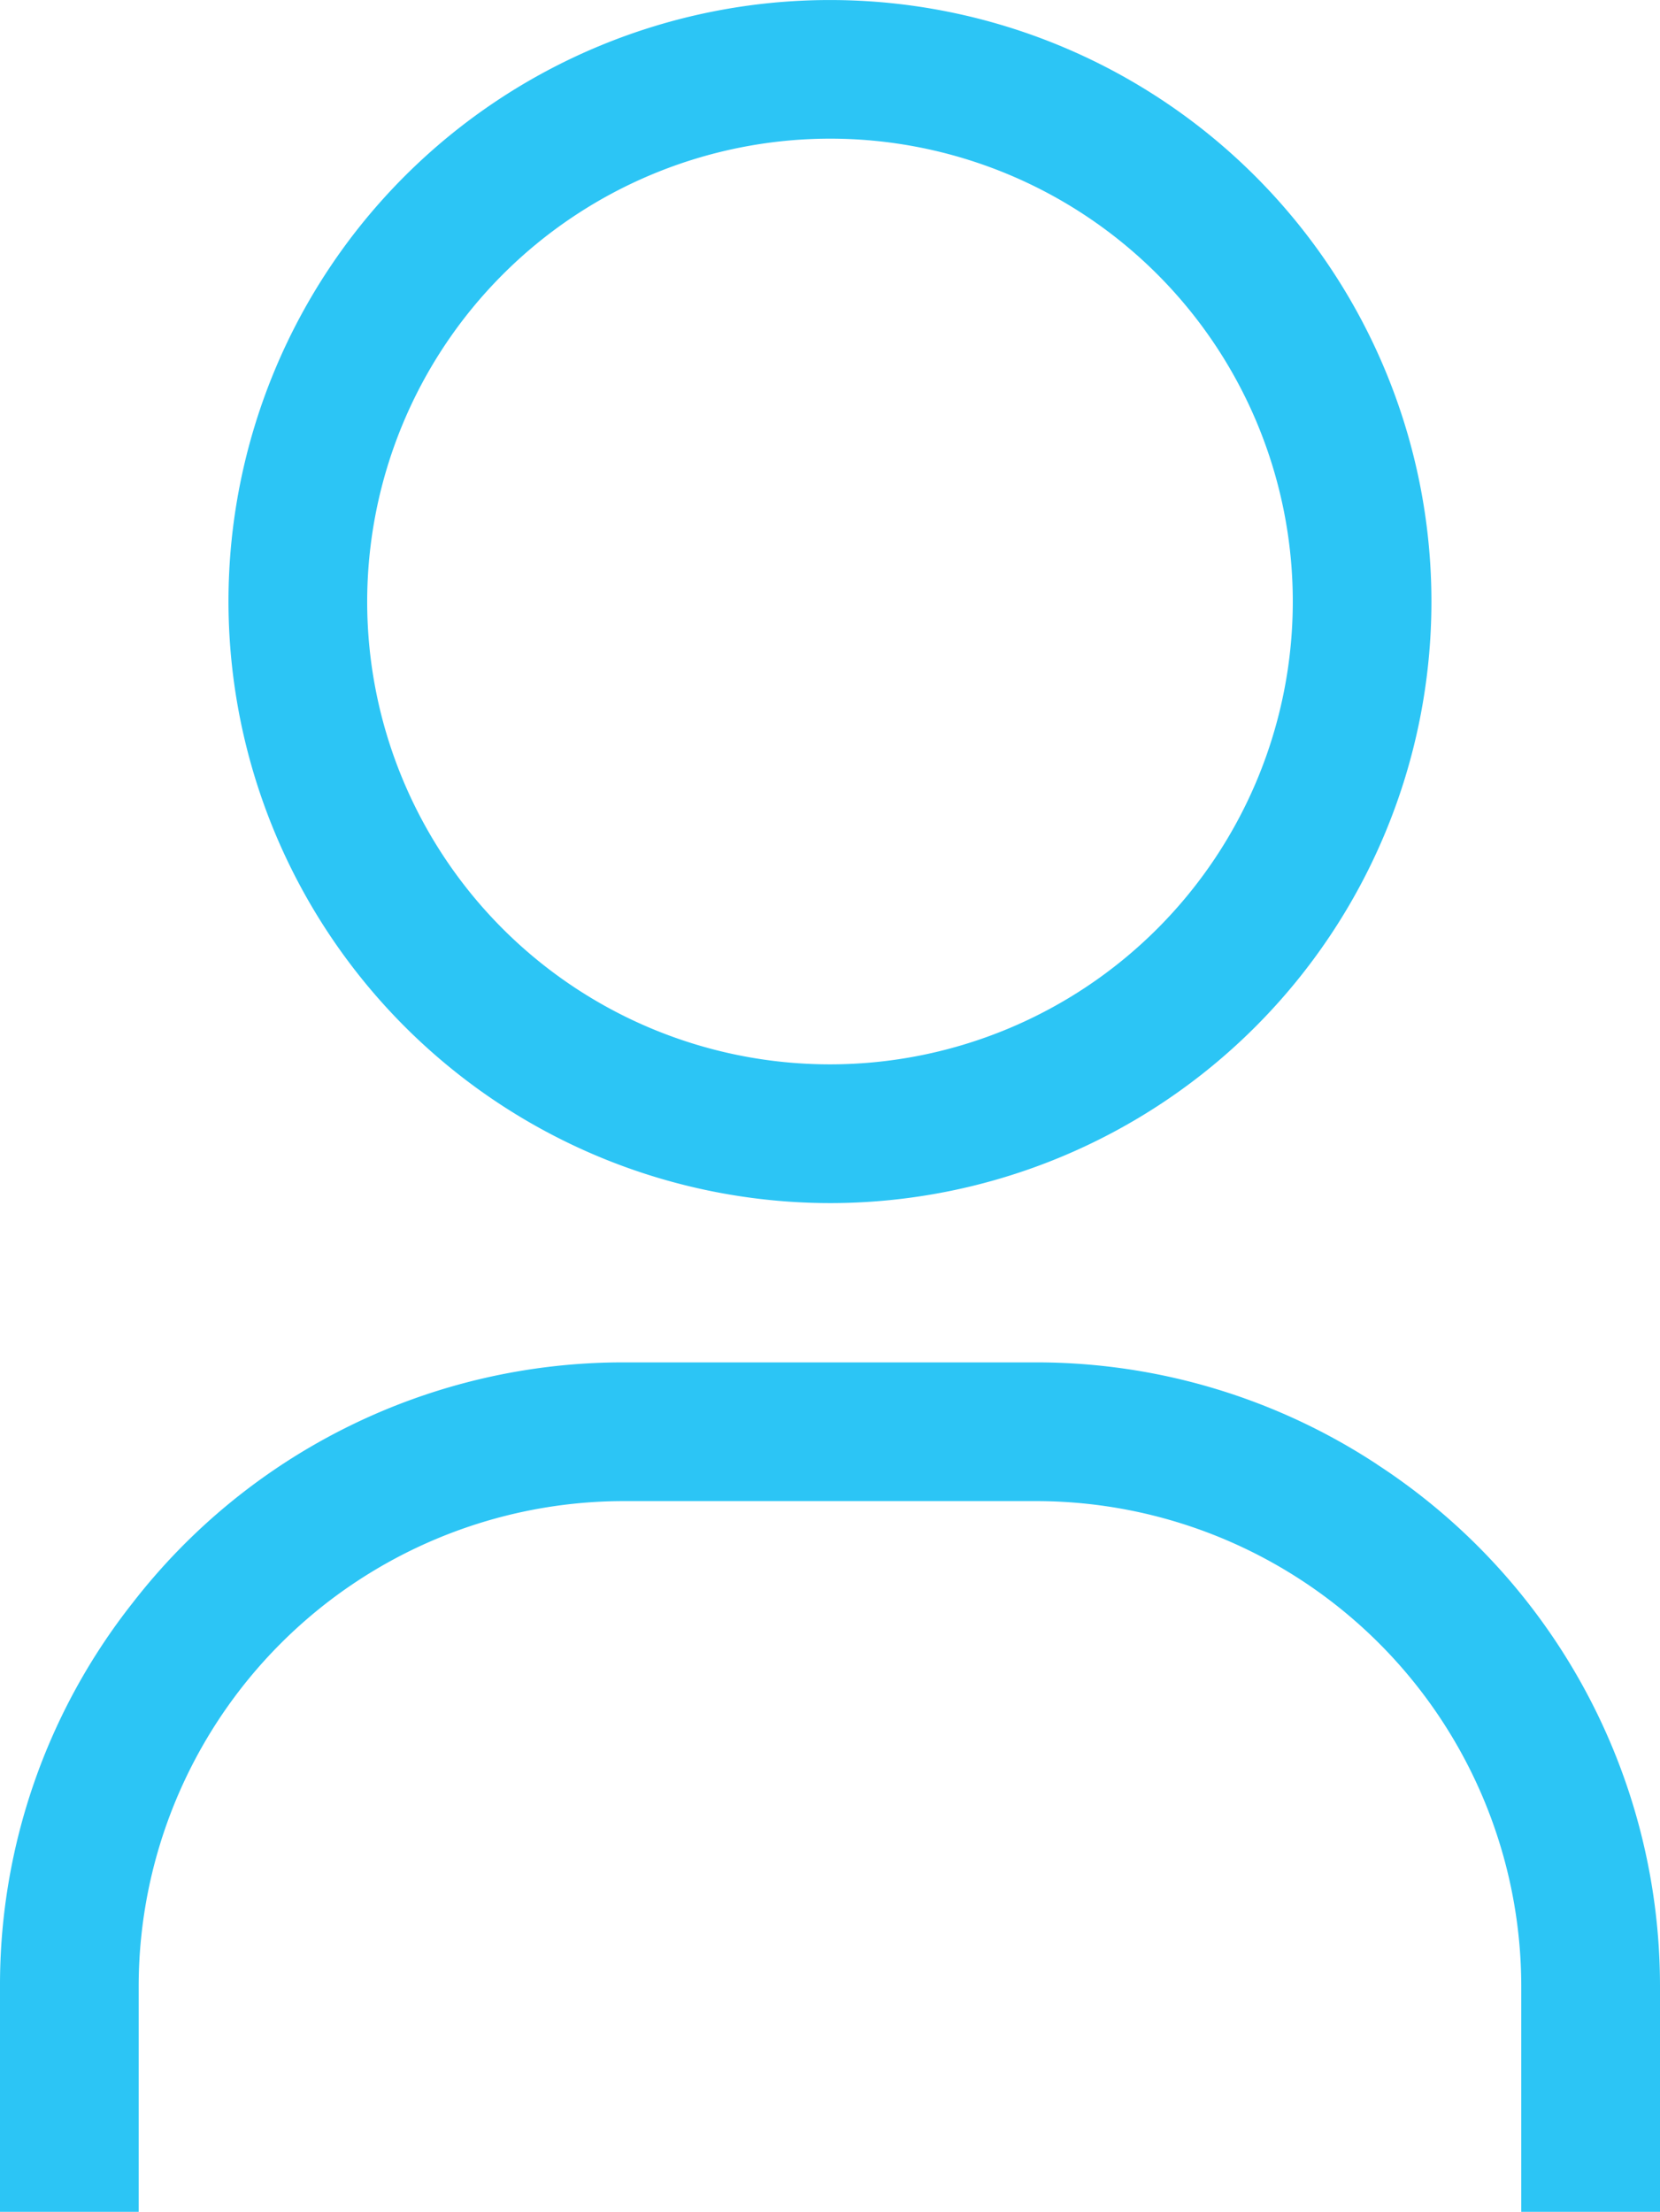
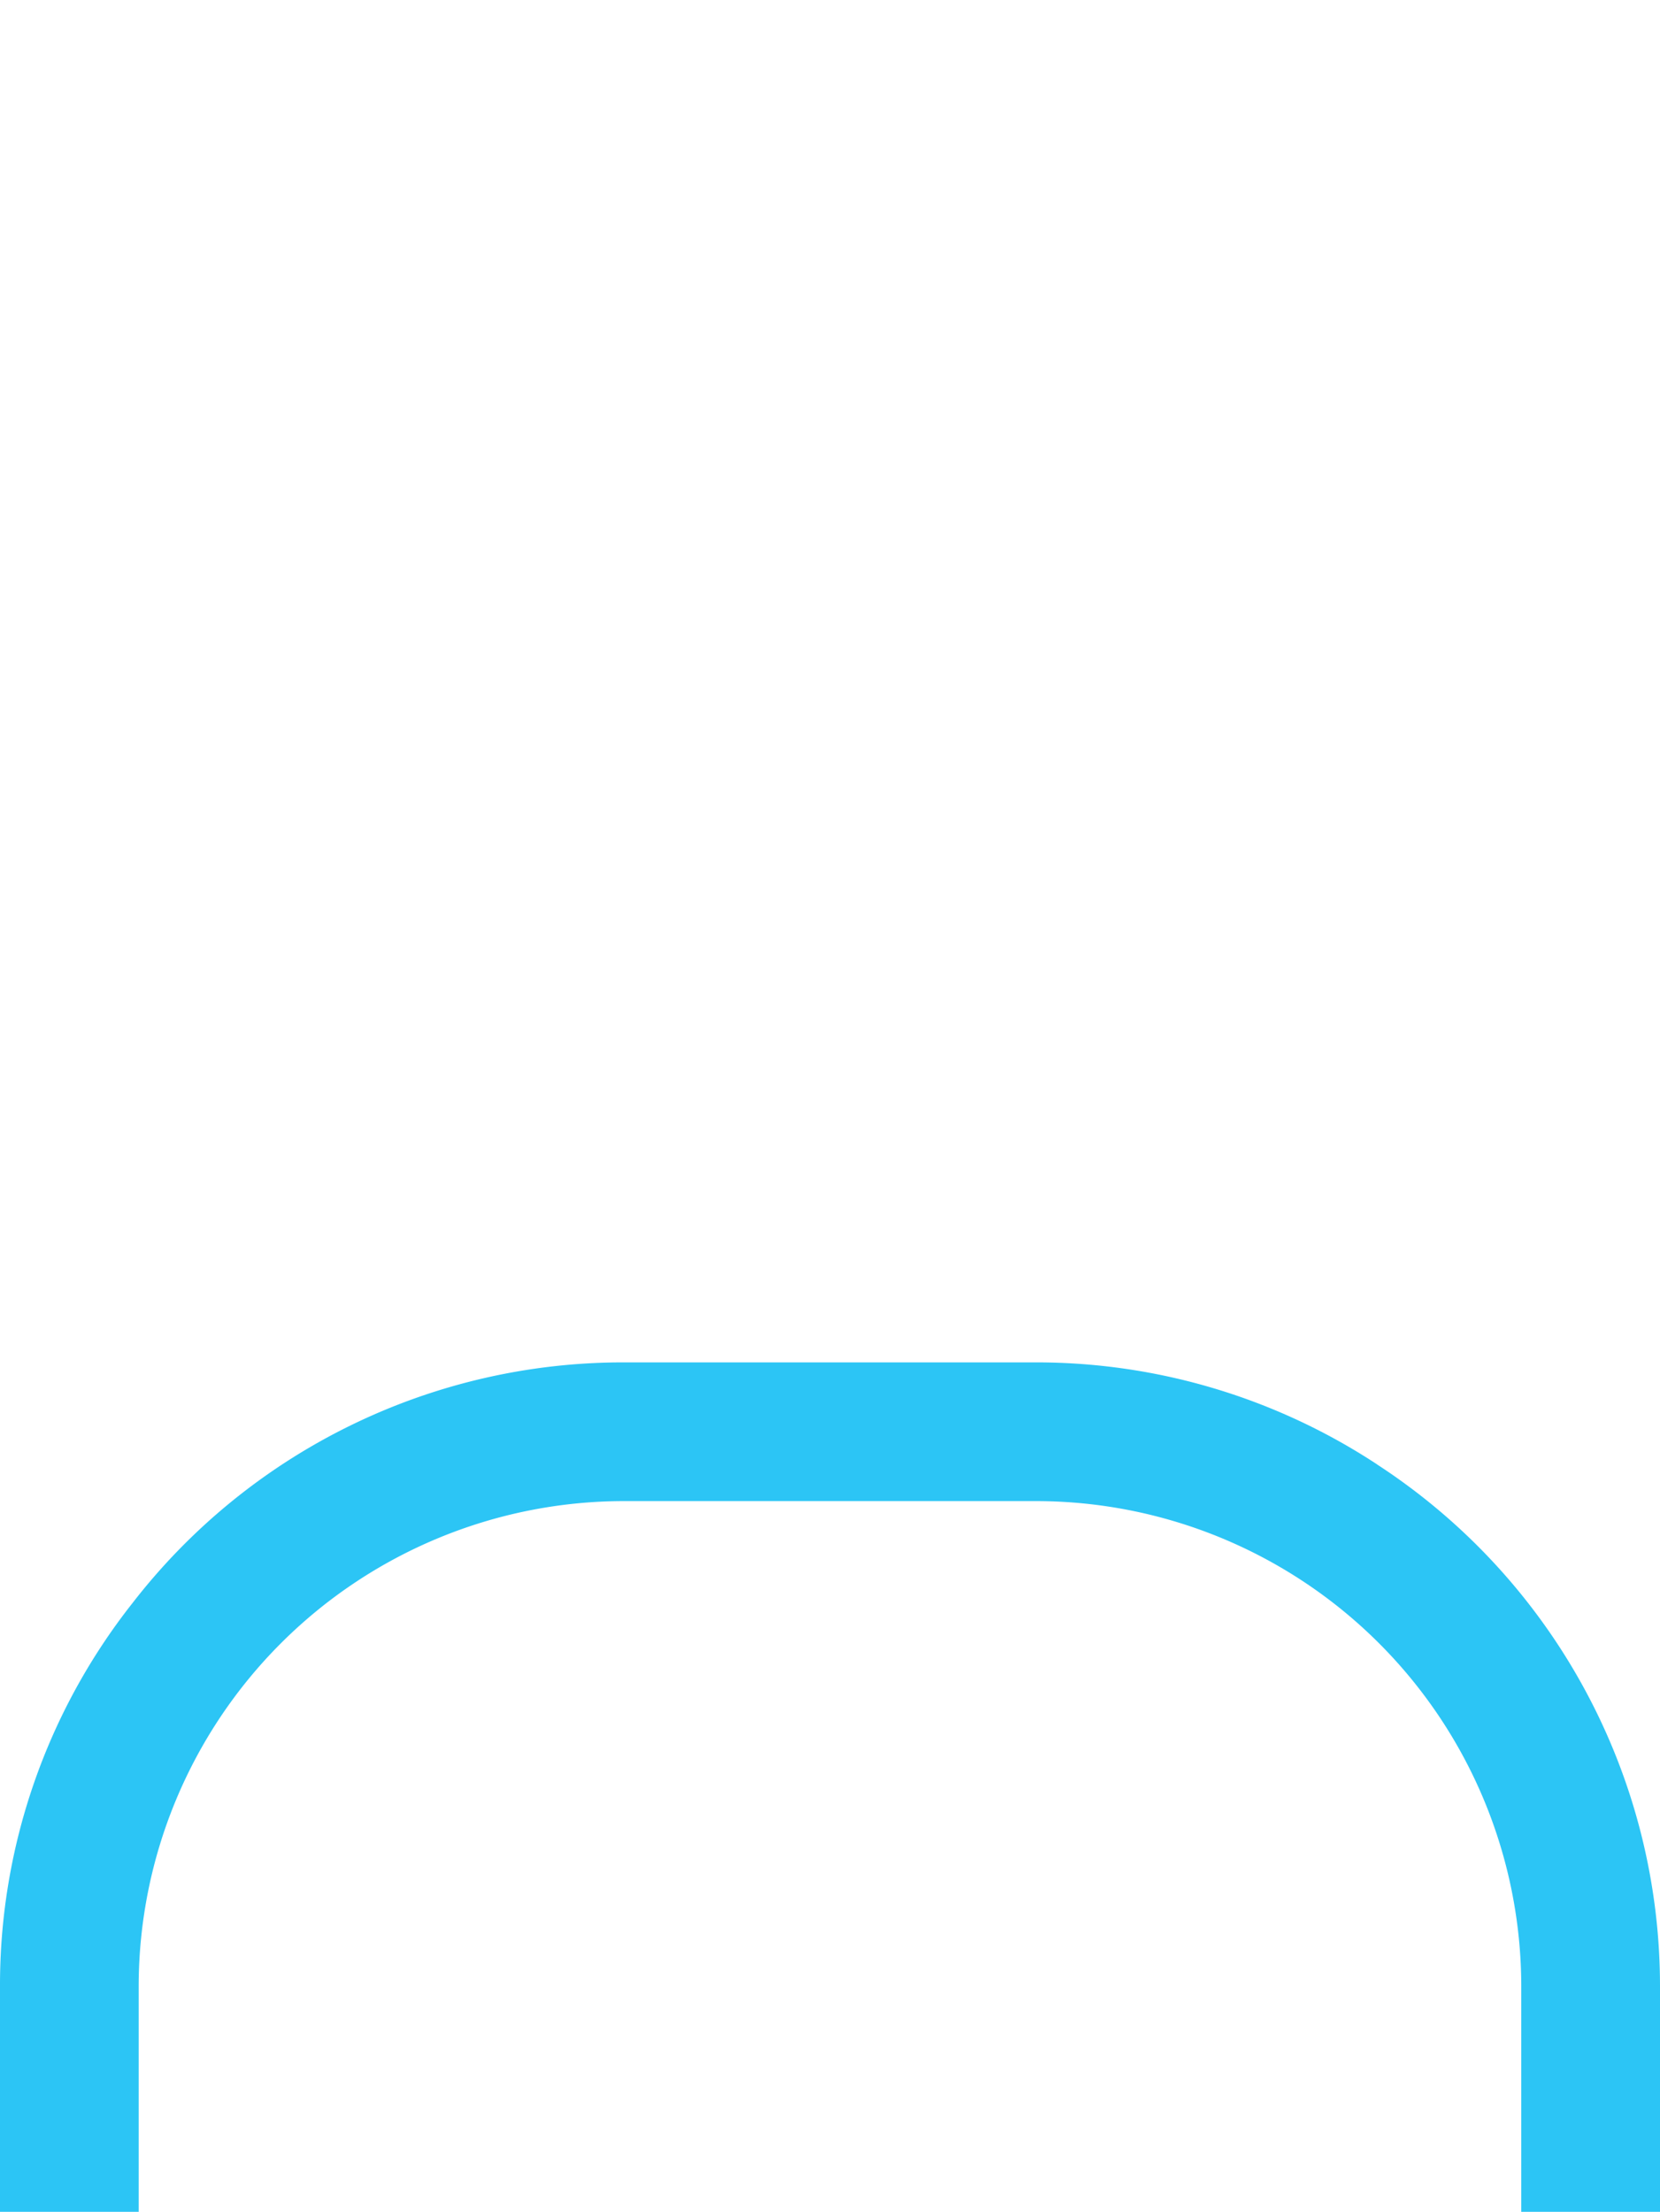
<svg xmlns="http://www.w3.org/2000/svg" width="52.217" height="69.566" viewBox="0 0 52.217 69.566">
  <defs>
    <clipPath id="clip-path">
      <rect id="Rectangle_118" data-name="Rectangle 118" width="52.217" height="69.566" transform="translate(0 0)" fill="#2cc5f5" />
    </clipPath>
  </defs>
  <g id="Group_34" data-name="Group 34" transform="translate(0 0)">
    <g id="Group_33" data-name="Group 33" clip-path="url(#clip-path)">
      <path id="Path_87" data-name="Path 87" d="M43.32,46.061A19.5,19.5,0,0,0,32.6,42.851H19.618a19.51,19.51,0,0,0-15.45,7.57A19.386,19.386,0,0,0,0,62.468v7.1H4.362v-7.1A15.272,15.272,0,0,1,19.618,47.214H32.6A15.272,15.272,0,0,1,47.853,62.468v7.1h4.364v-7.1a19.578,19.578,0,0,0-8.9-16.407" fill="#2cc5f5" />
-       <path id="Path_88" data-name="Path 88" d="M26.108,37.841A18.92,18.92,0,1,0,7.187,18.92,18.942,18.942,0,0,0,26.108,37.841m0-33.48A14.558,14.558,0,1,1,11.55,18.919,14.574,14.574,0,0,1,26.108,4.361" fill="#2cc5f5" />
    </g>
  </g>
</svg>